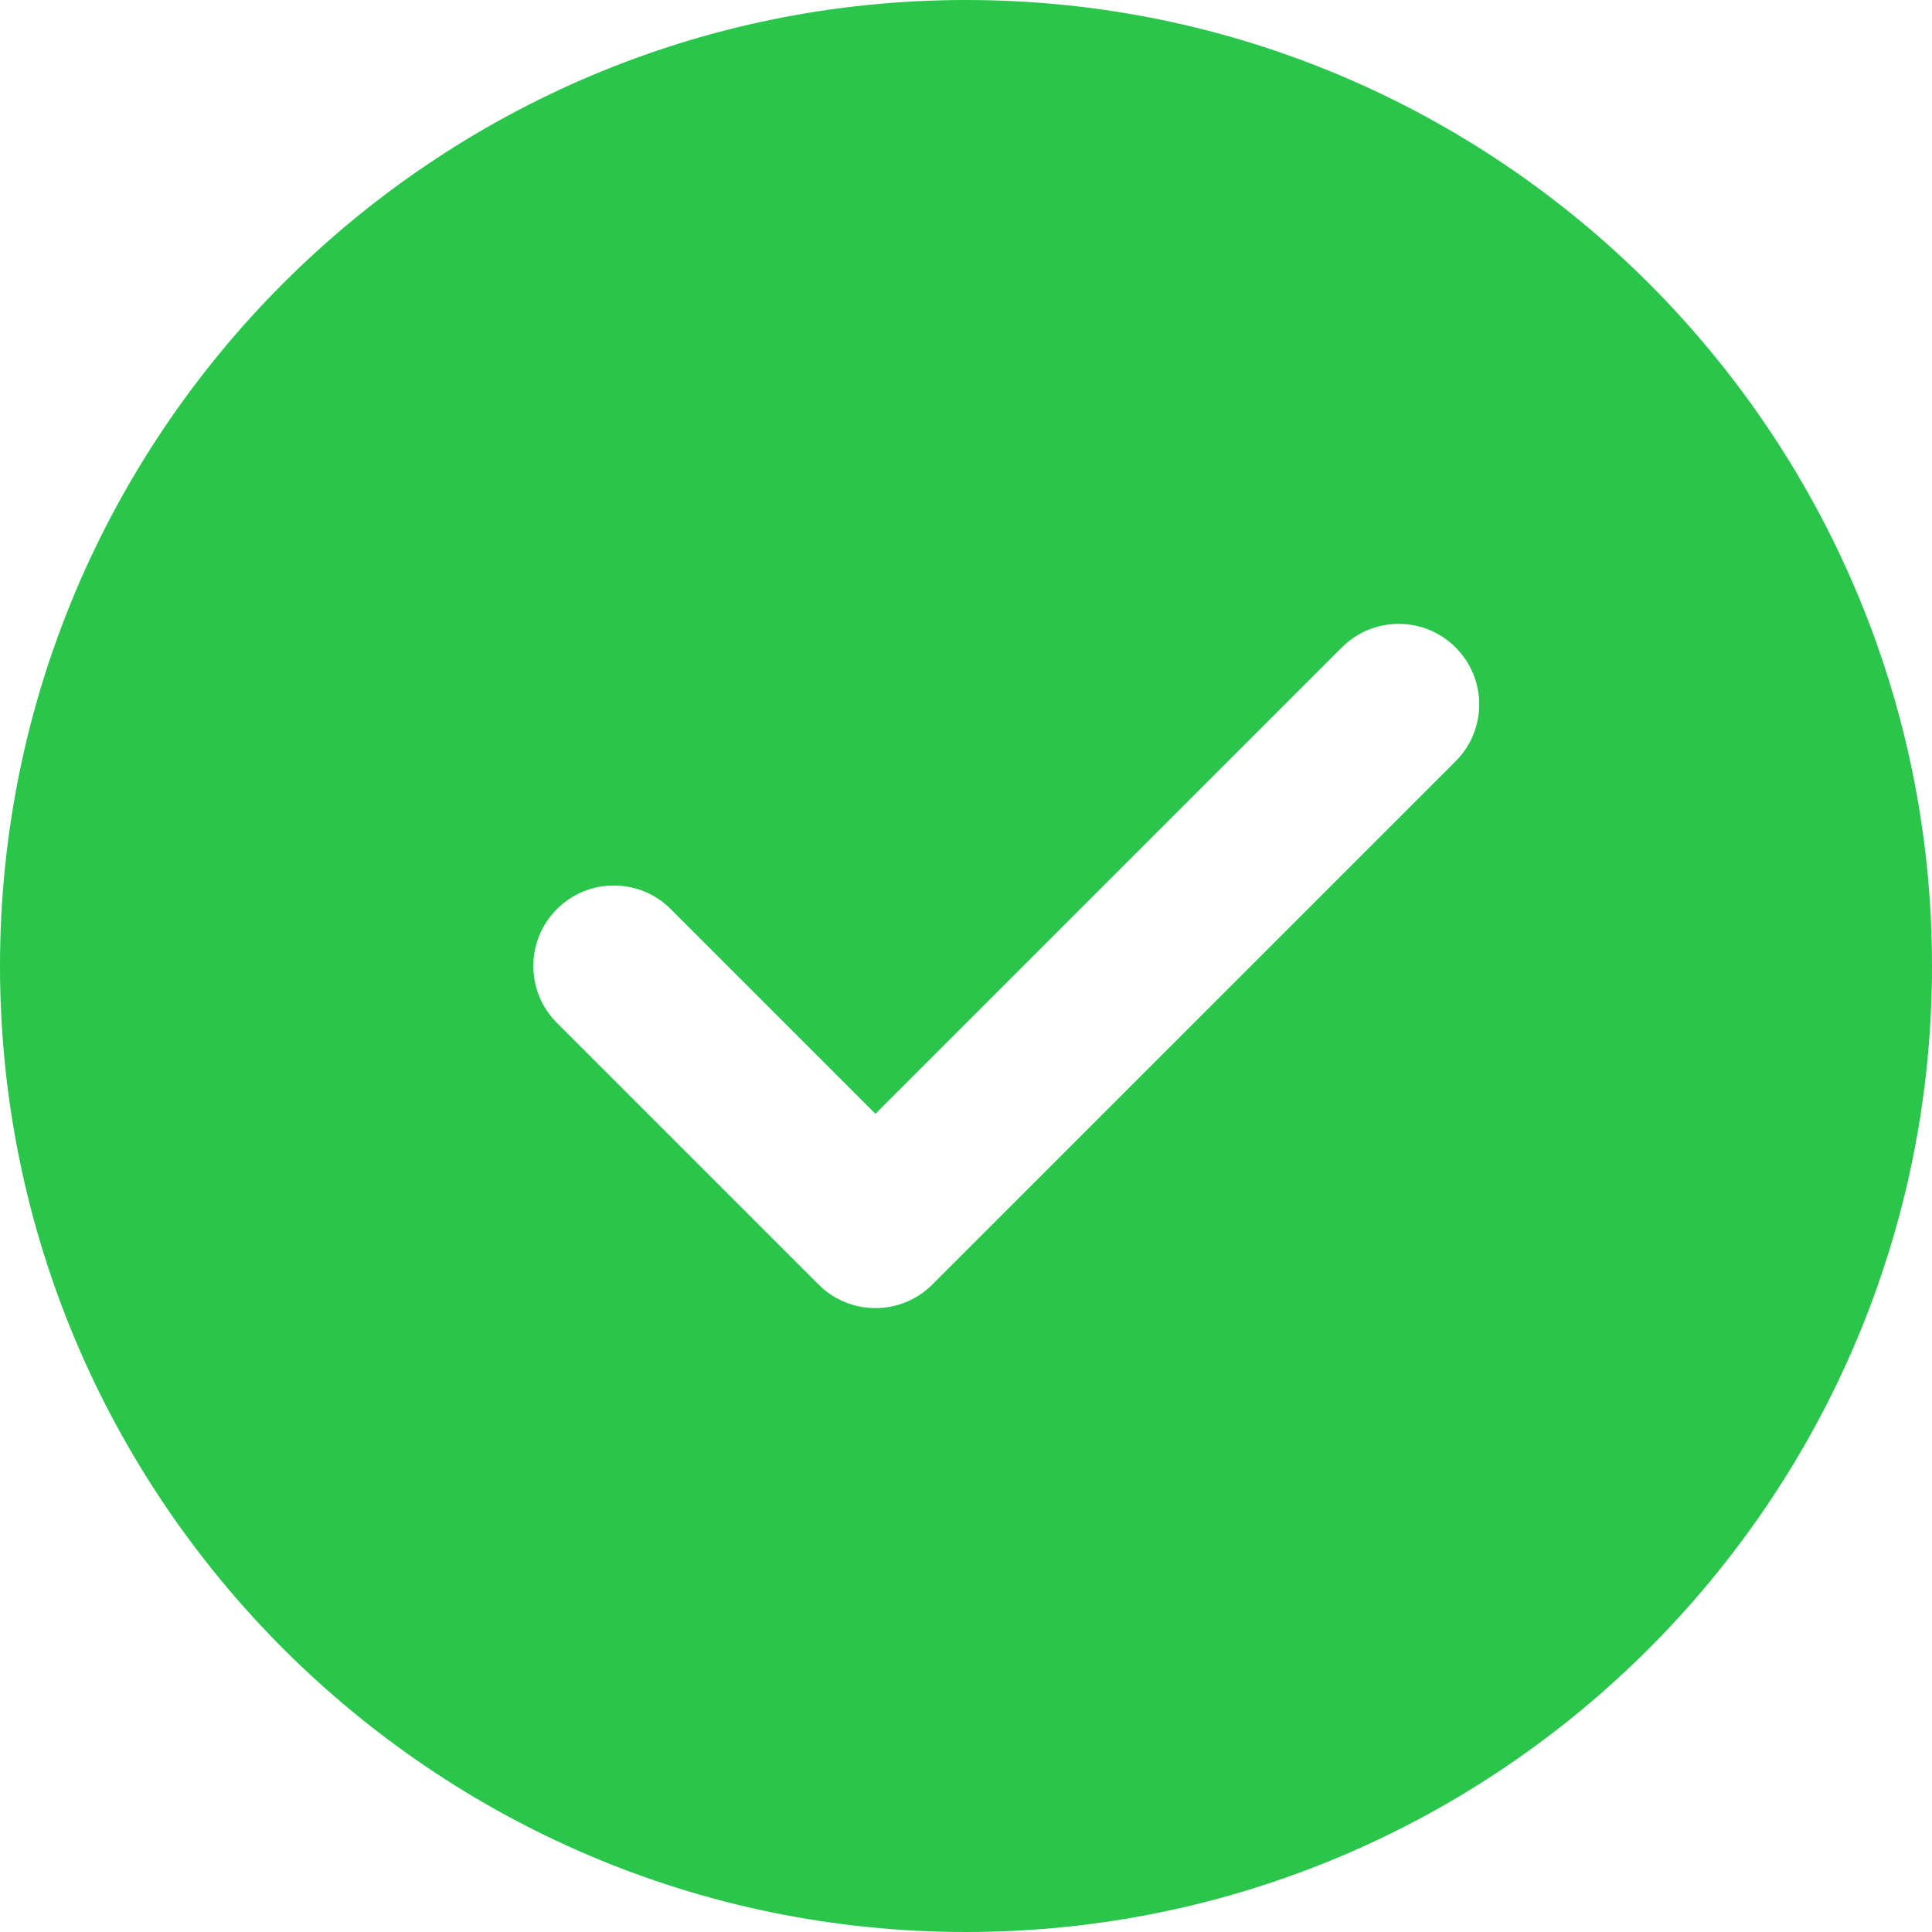
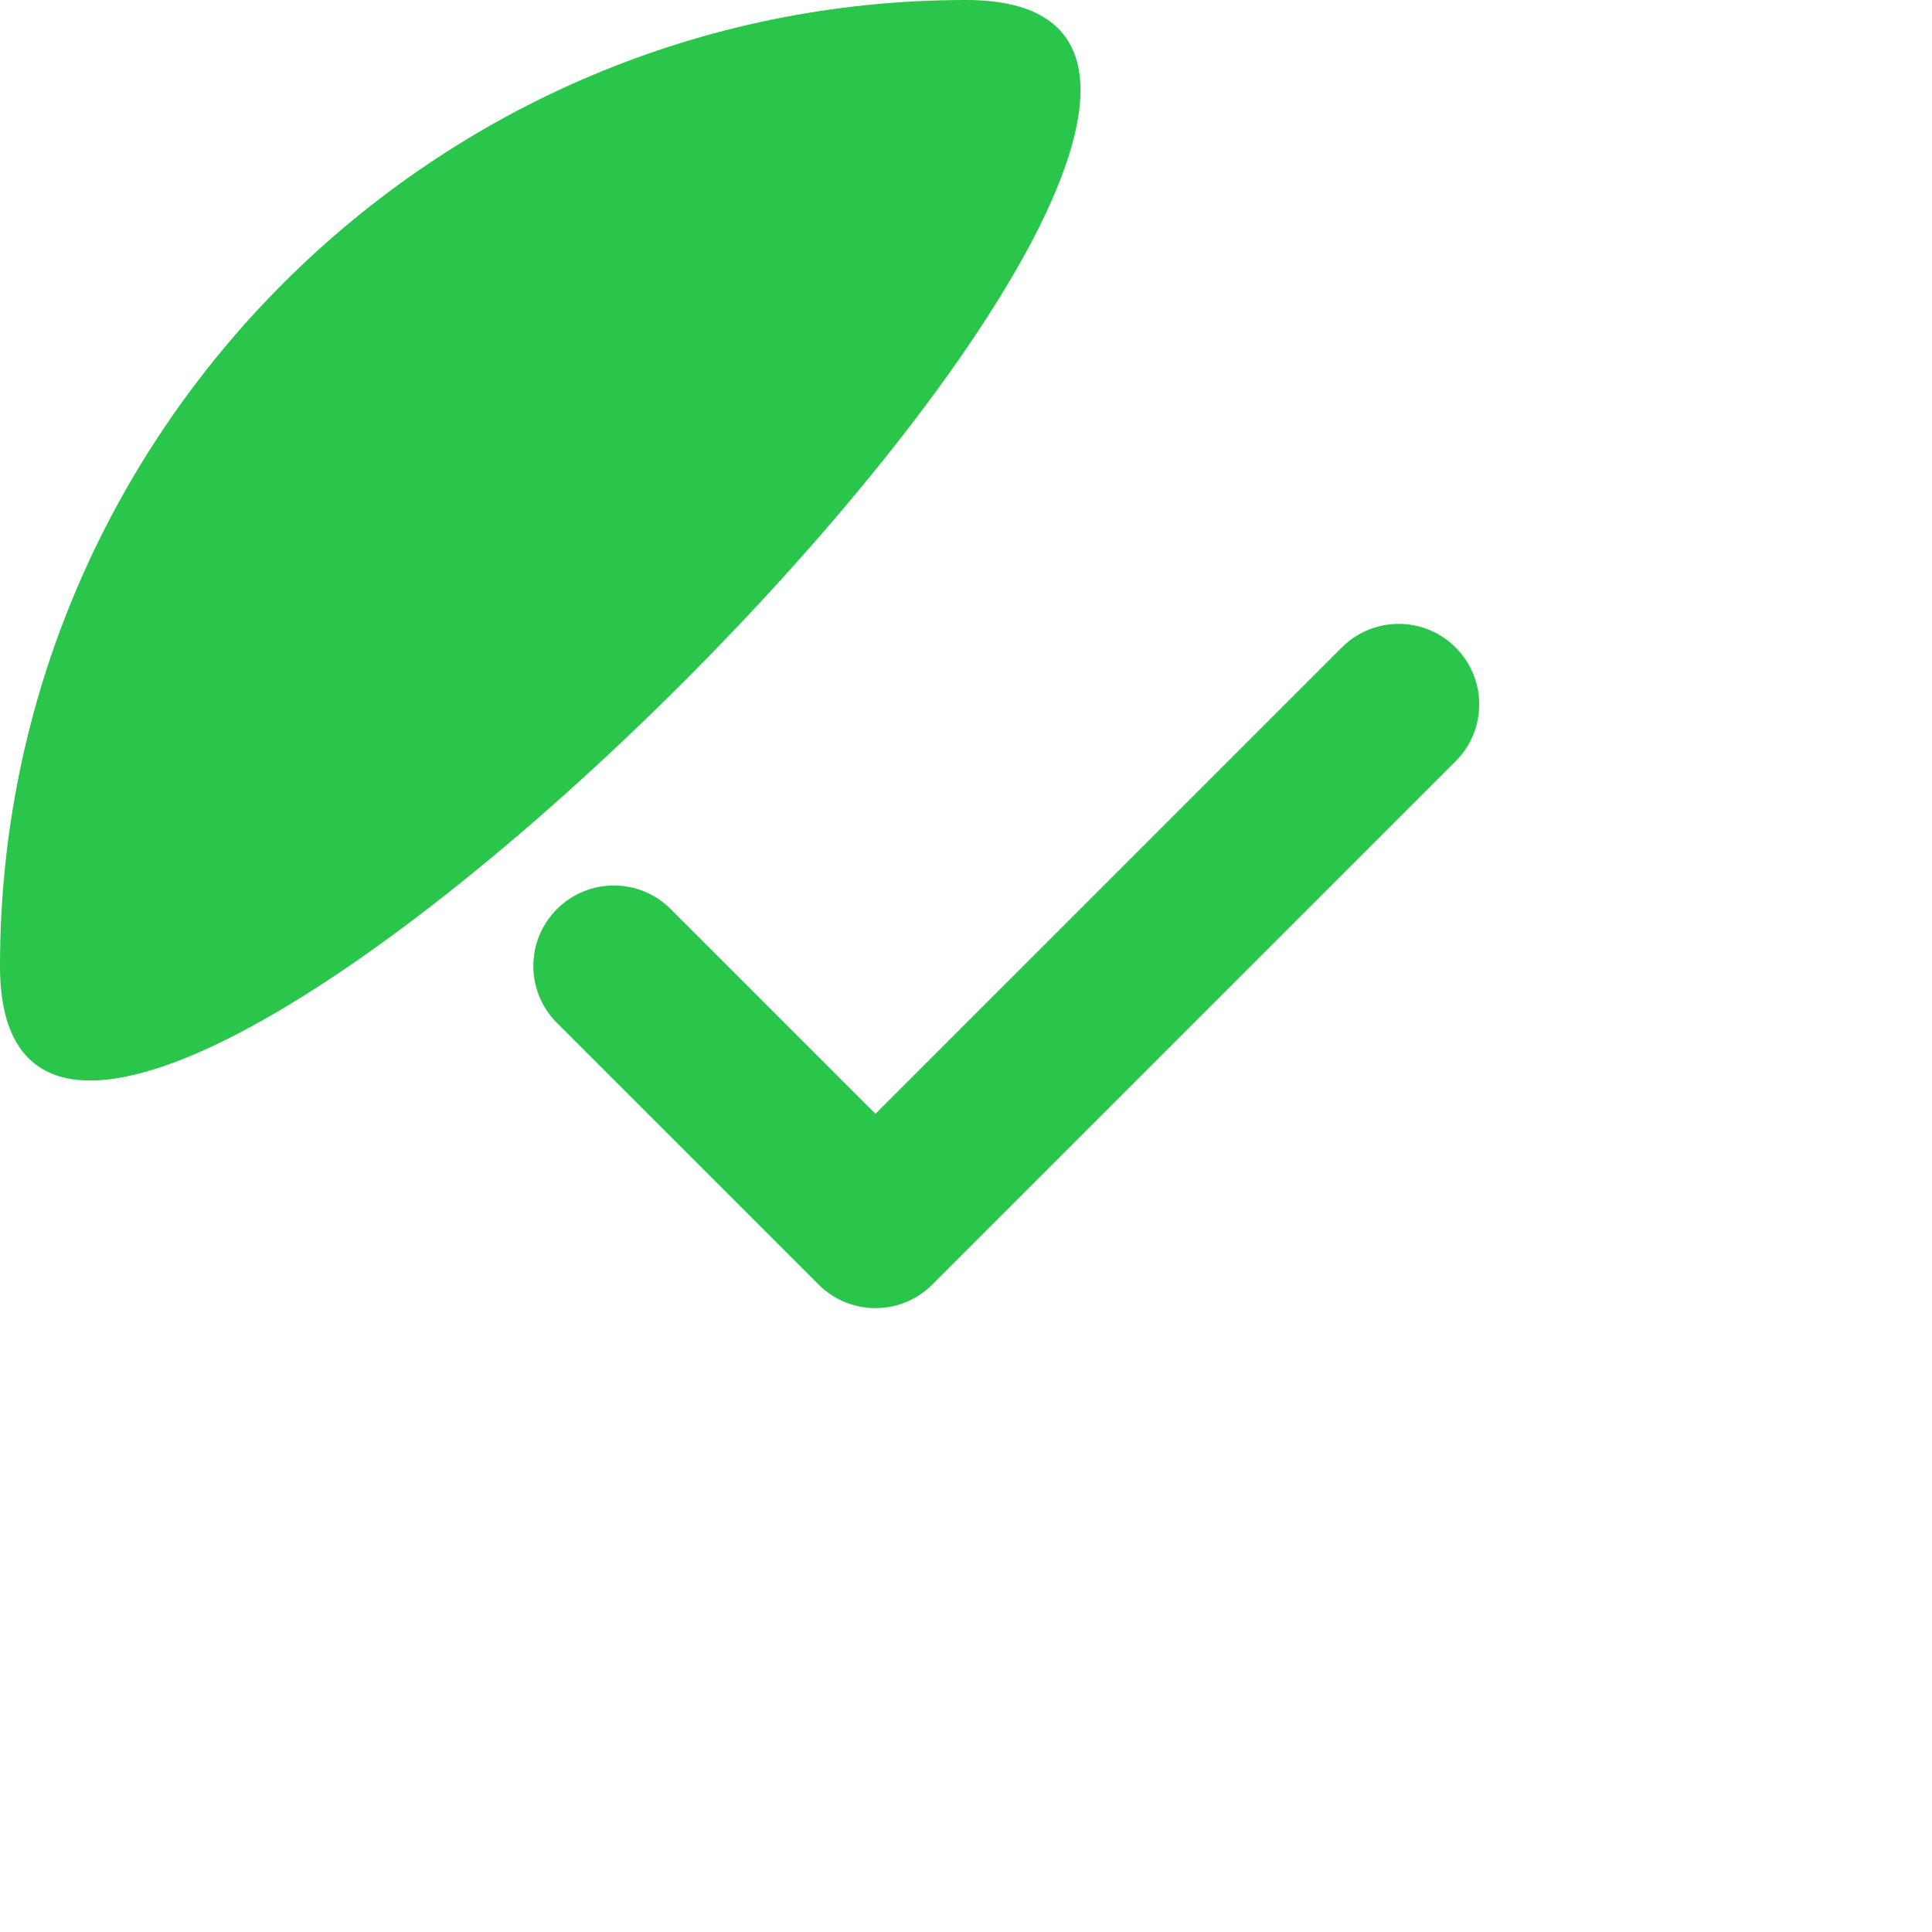
<svg xmlns="http://www.w3.org/2000/svg" id="Layer_1" data-name="Layer 1" viewBox="0 0 512 512">
  <defs>
    <style> .cls-1 { fill: #29c64b; } </style>
  </defs>
-   <path class="cls-1" d="m256,0C114.84,0,0,114.84,0,256s114.84,256,256,256,256-114.84,256-256S397.16,0,256,0Zm129.75,201.75l-138.67,138.66c-4.16,4.16-9.62,6.25-15.08,6.25s-10.92-2.09-15.08-6.25l-69.33-69.33c-8.34-8.34-8.34-21.82,0-30.16,8.34-8.34,21.82-8.34,30.16,0l54.25,54.25,123.59-123.58c8.34-8.34,21.82-8.34,30.16,0s8.34,21.82,0,30.16Z" />
+   <path class="cls-1" d="m256,0C114.84,0,0,114.84,0,256S397.16,0,256,0Zm129.75,201.75l-138.67,138.66c-4.16,4.16-9.62,6.25-15.08,6.25s-10.92-2.09-15.08-6.25l-69.33-69.33c-8.34-8.34-8.34-21.82,0-30.16,8.34-8.34,21.82-8.34,30.16,0l54.25,54.25,123.59-123.58c8.34-8.34,21.82-8.34,30.16,0s8.34,21.82,0,30.16Z" />
</svg>